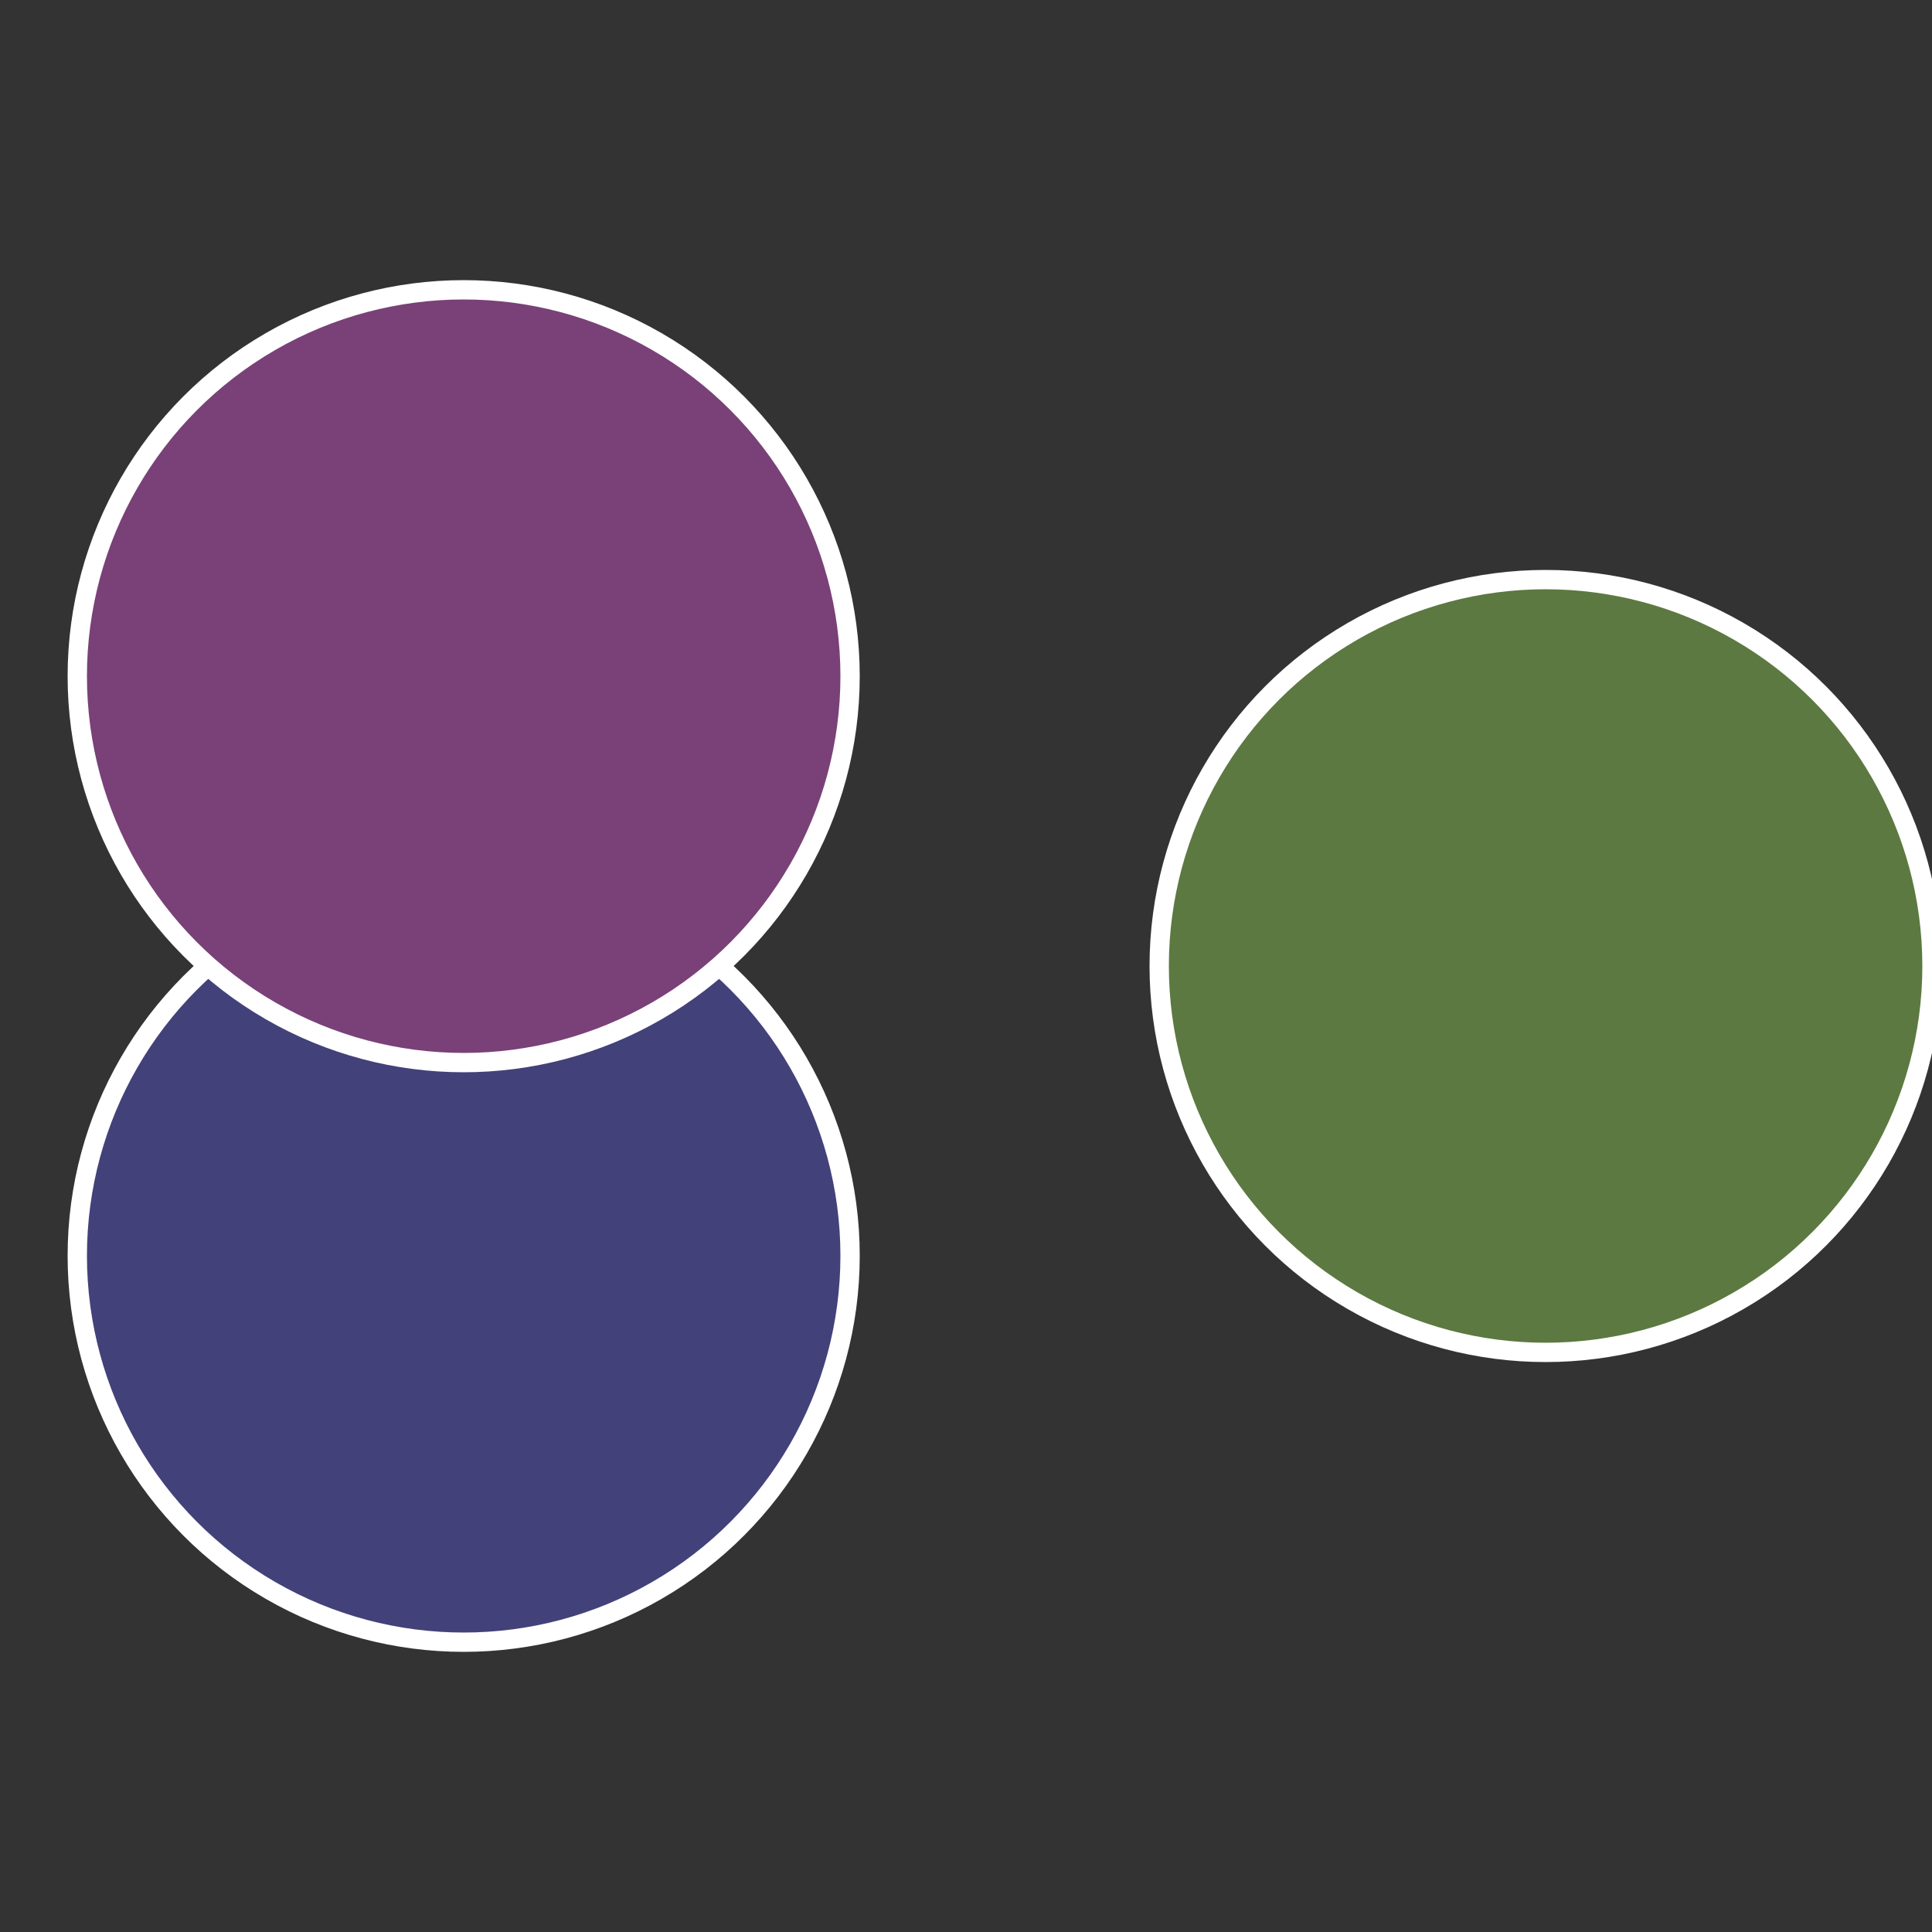
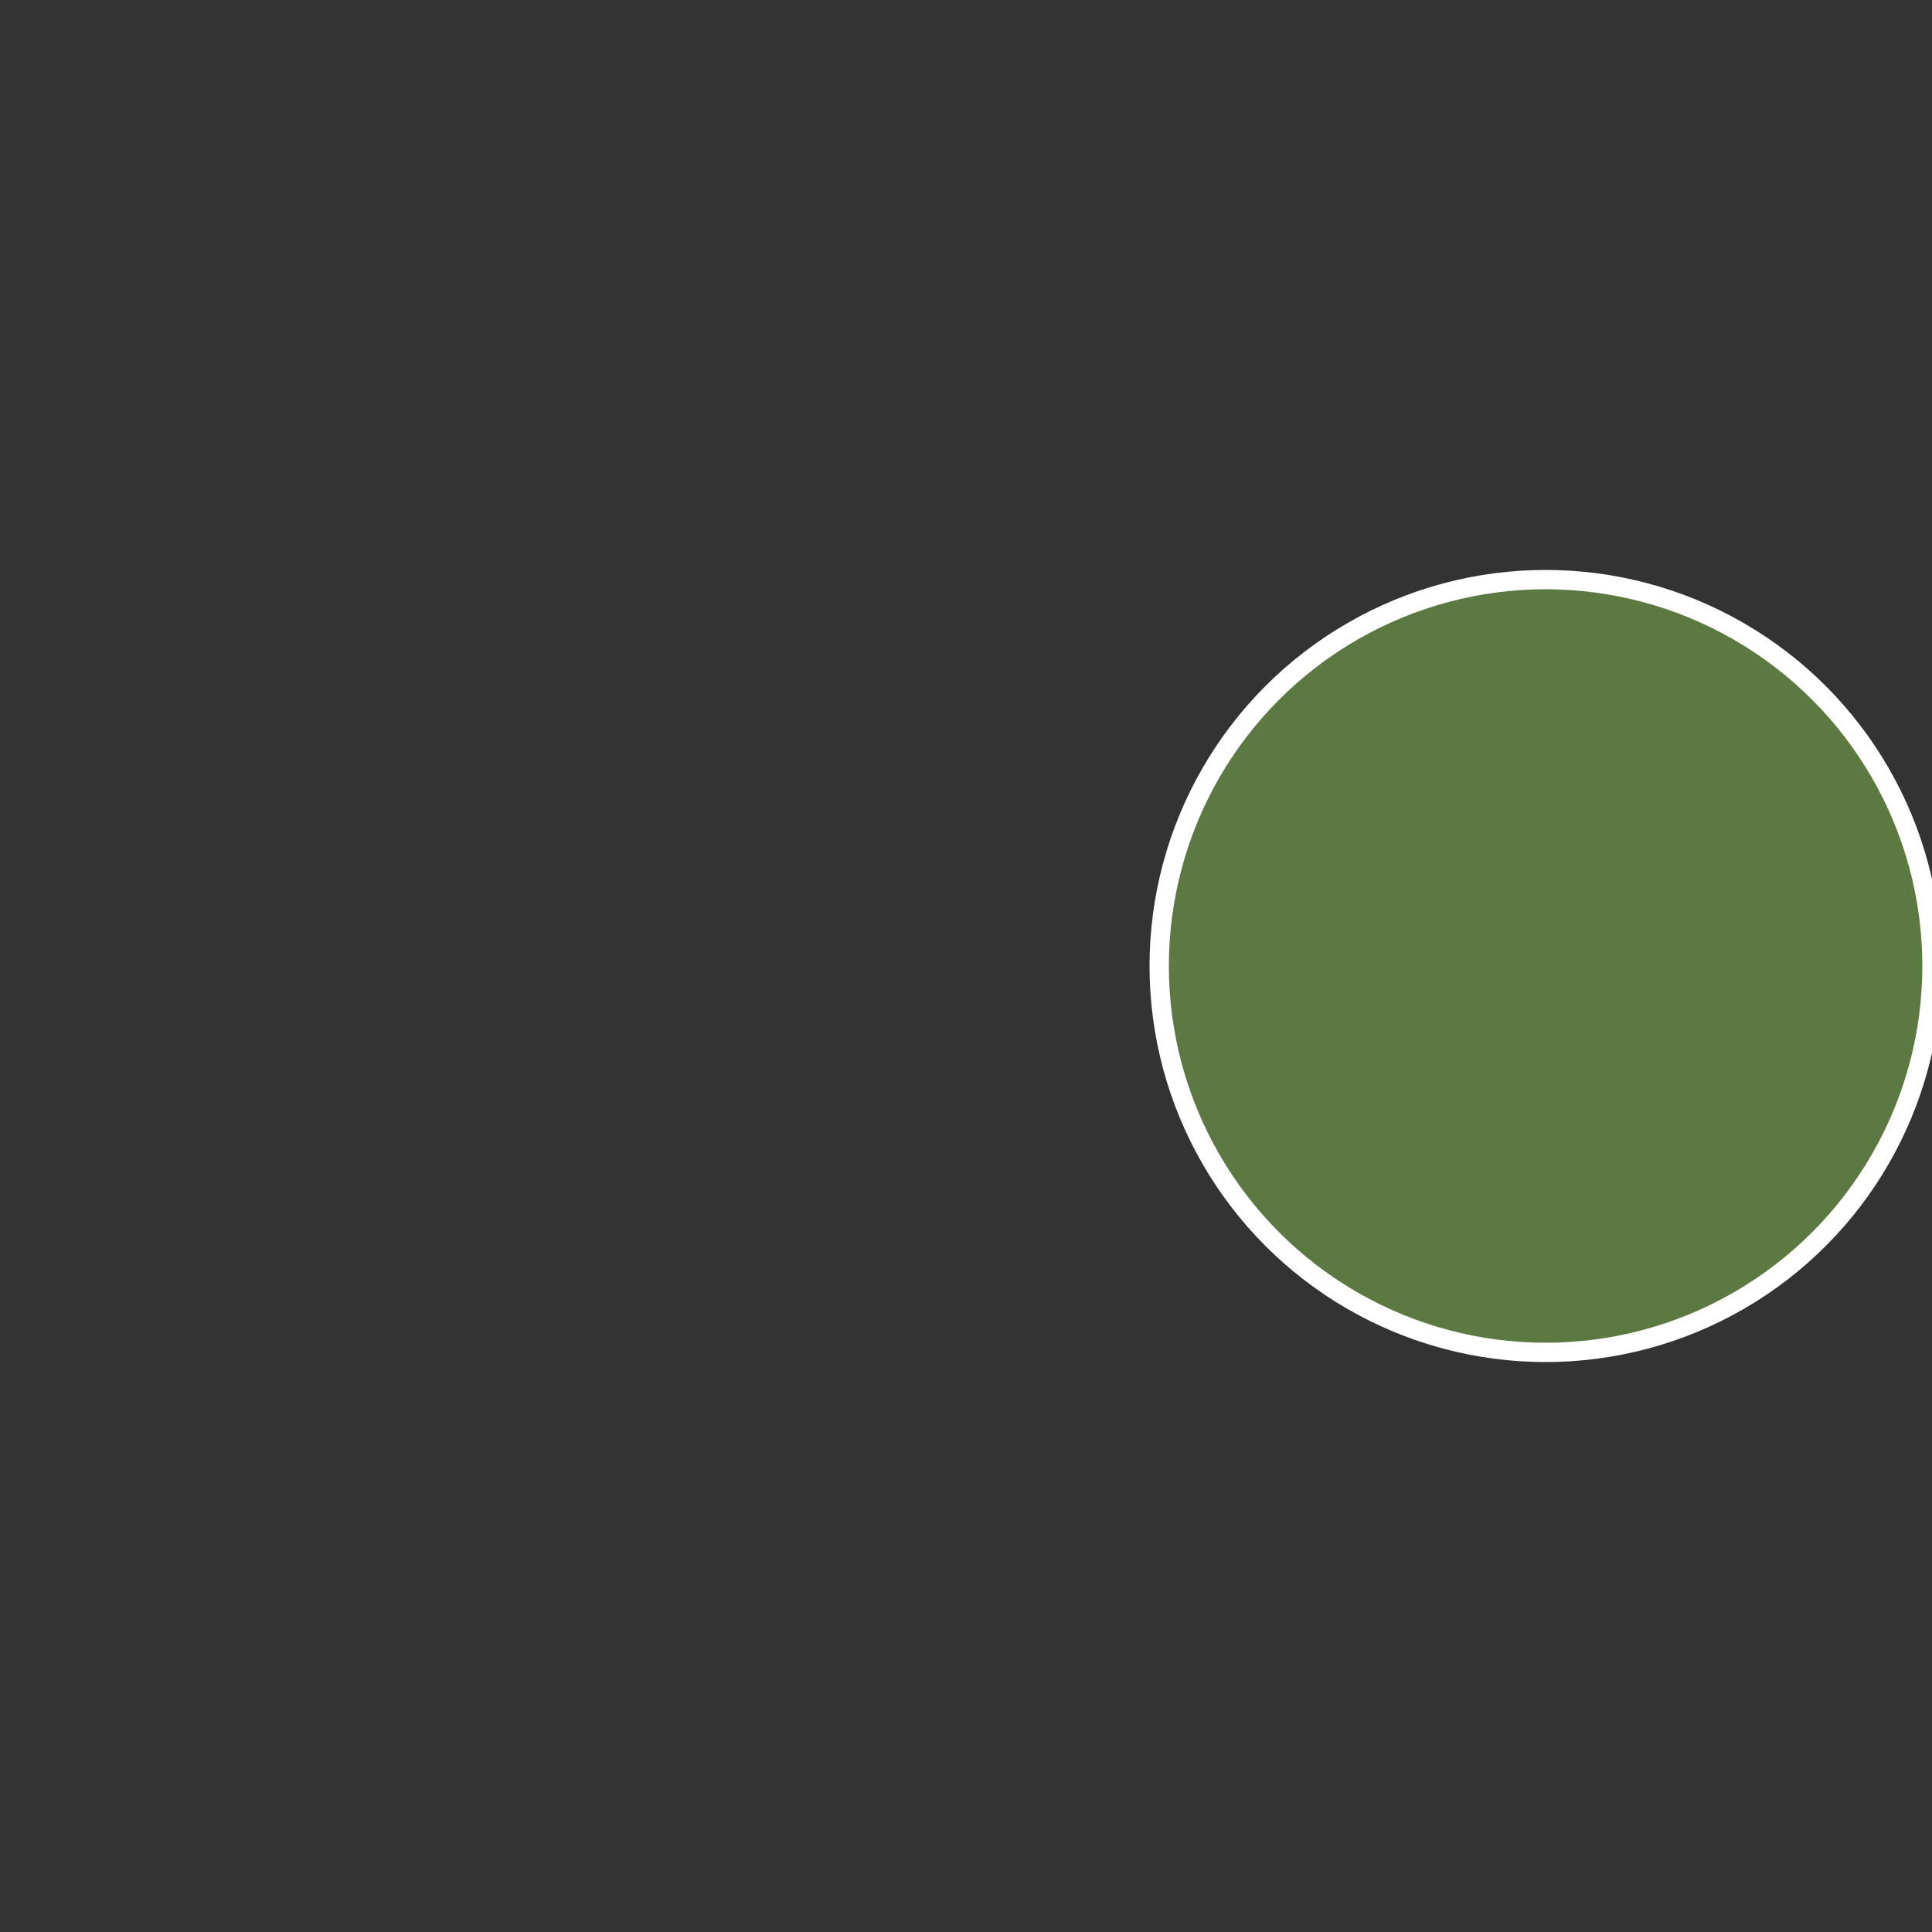
<svg xmlns="http://www.w3.org/2000/svg" width="500" height="500" viewBox="-1 -1 2 2">
  <rect x="-1" y="-1" width="2" height="2" fill="#333333" stroke="none" />
  <circle cx="0.6" cy="0" r="0.4" fill="#5c7941" stroke="#fff" stroke-width="1%" />
-   <circle cx="-0.52" cy="0.3" r="0.4" fill="#424179" stroke="#fff" stroke-width="1%" />
-   <circle cx="-0.52" cy="-0.3" r="0.4" fill="#794178" stroke="#fff" stroke-width="1%" />
</svg>